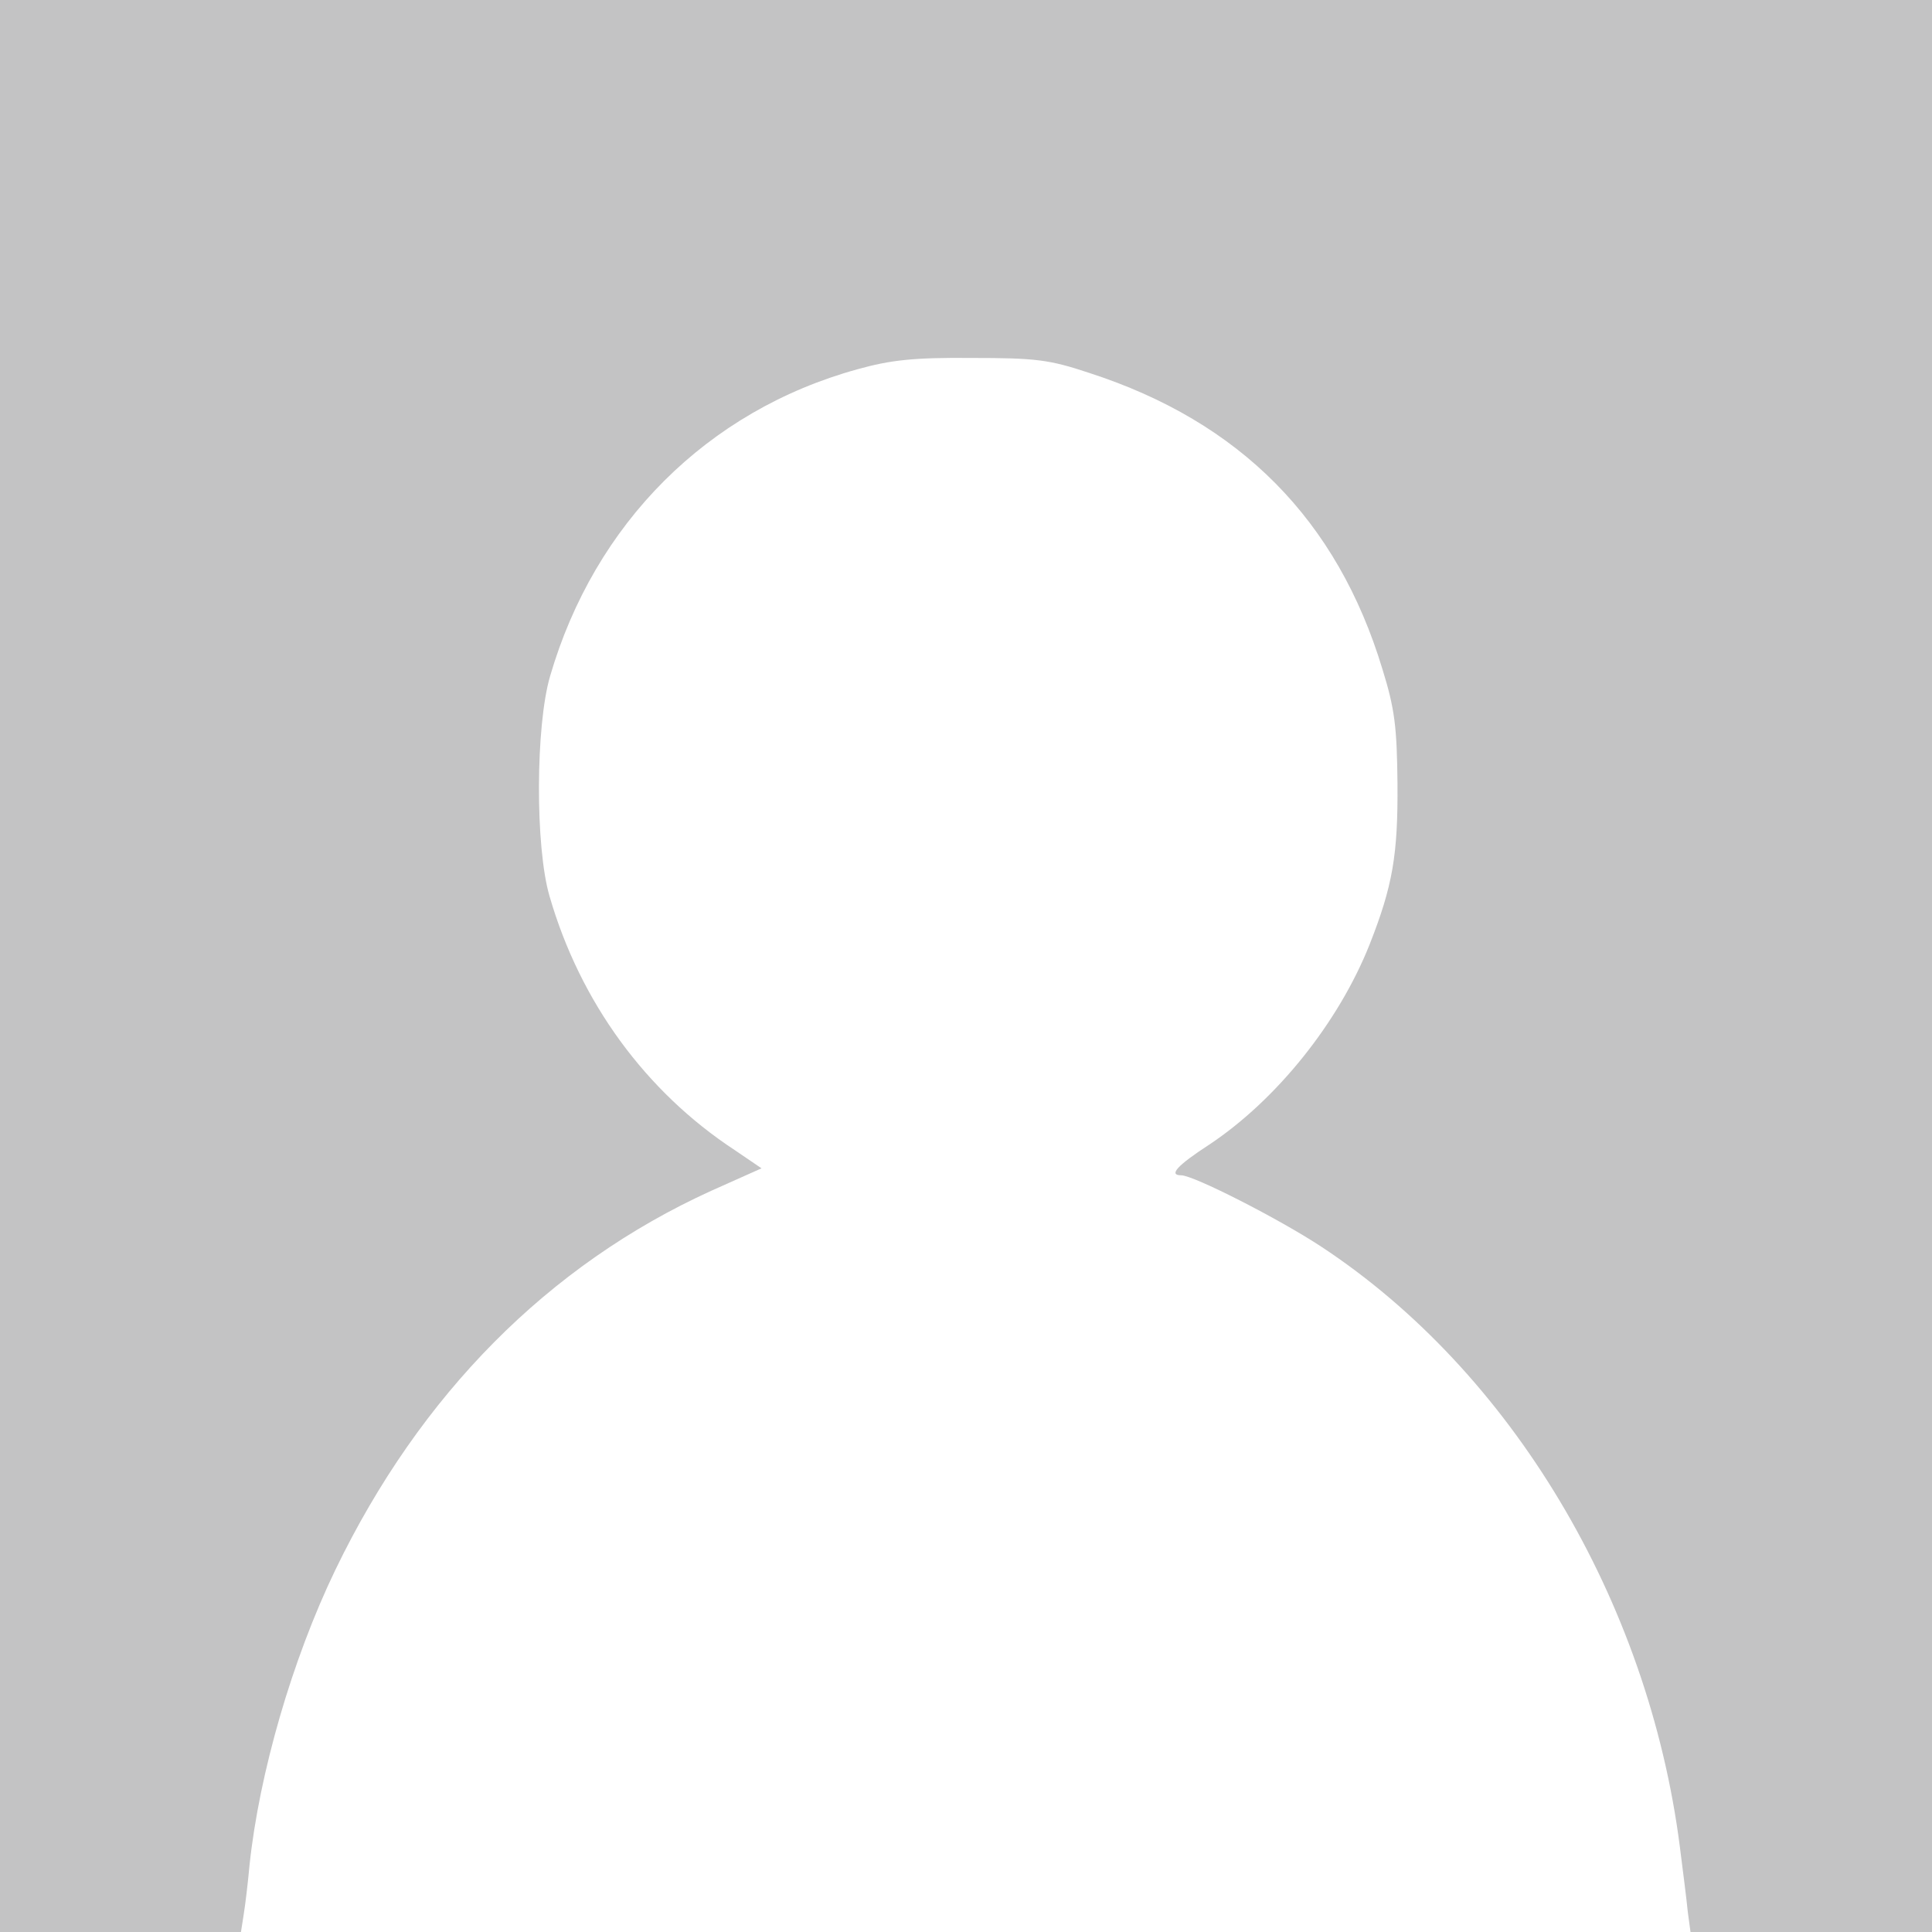
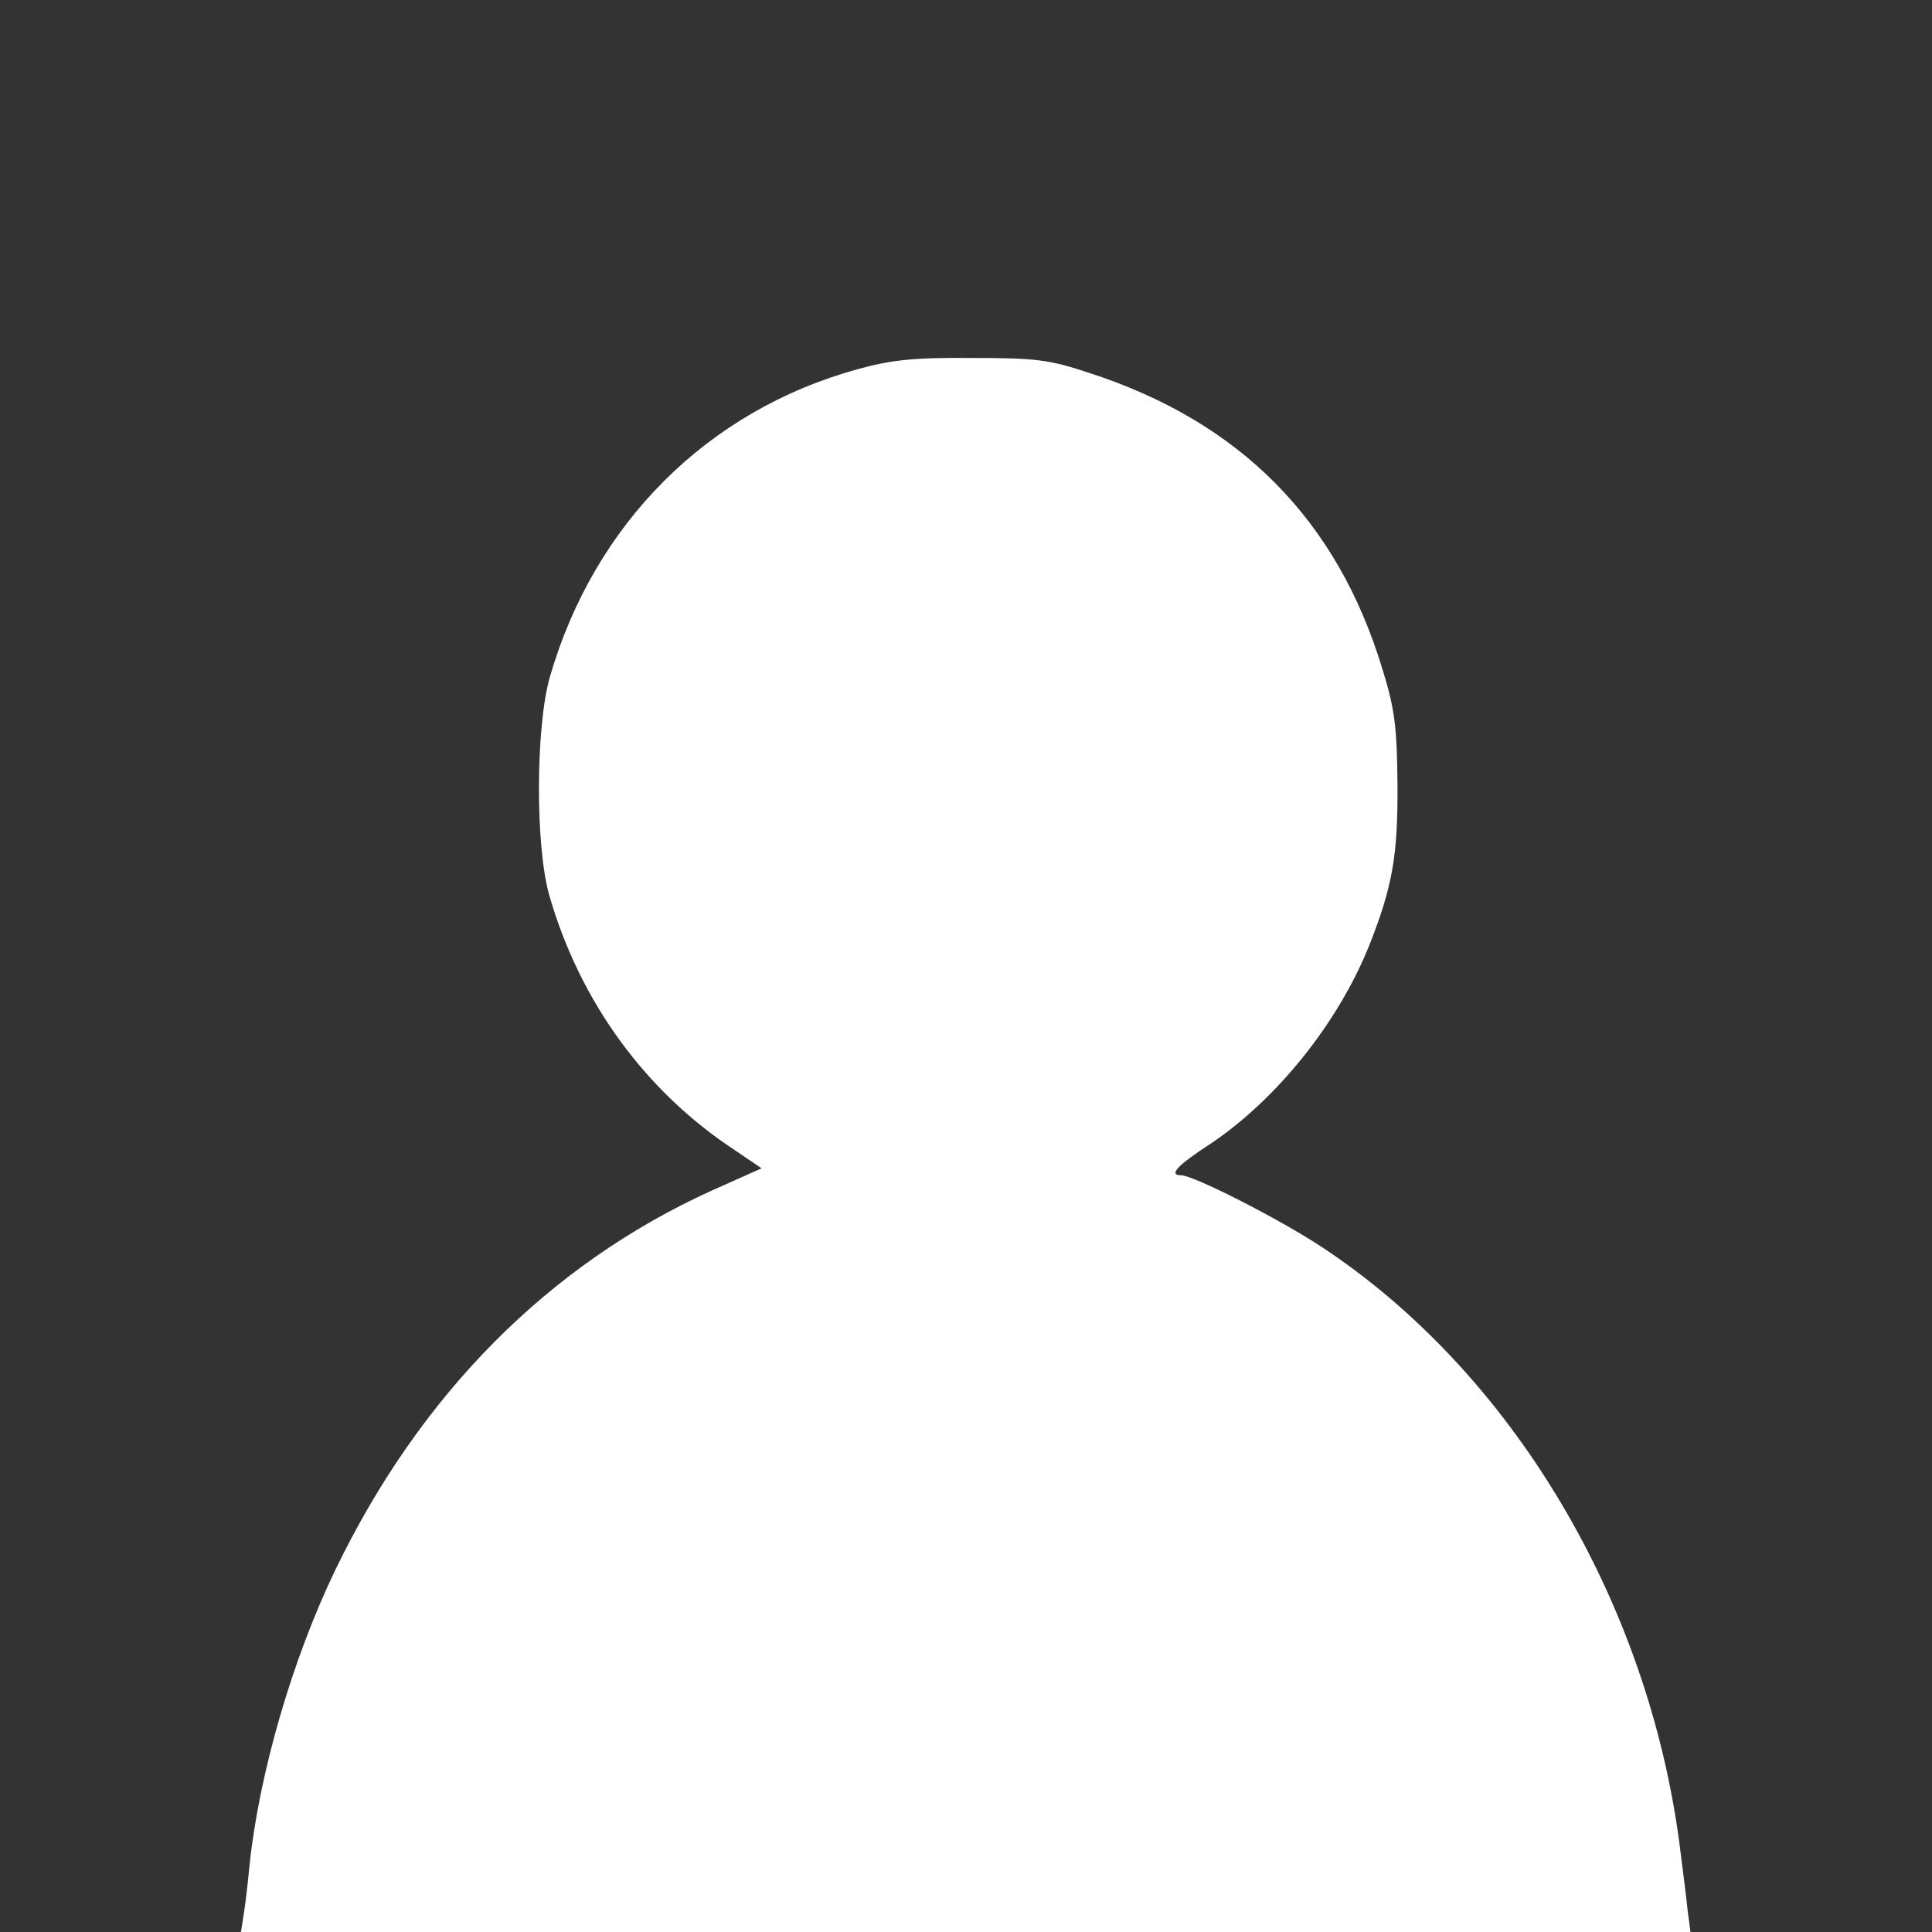
<svg xmlns="http://www.w3.org/2000/svg" version="1.0" width="360" height="360" viewBox="0 0 3600 3600">
  <rect x="0" y="0" width="3600" height="3600" fill="#333333" stroke="none" />
-   <path d="M0 1800V0h3600v3600H0V1800z" fill="#c3c3c4" />
  <path d="M454 3568c3-18 8-60 11-93 18-170 79-382 160-550 158-327 397-568 700-706l94-42-50-34c-166-109-288-276-345-473-27-92-26-318 1-410 83-285 293-495 573-572 61-17 104-22 212-21 120 0 145 3 220 28 281 91 462 274 546 552 23 74 27 108 28 213 1 133-9 191-52 300-58 146-174 290-299 373-60 39-76 57-52 57 23 0 182 81 261 133 354 233 609 659 668 1117 6 47 13 102 15 123l5 37H449l5-32z" fill="#fff" />
</svg>